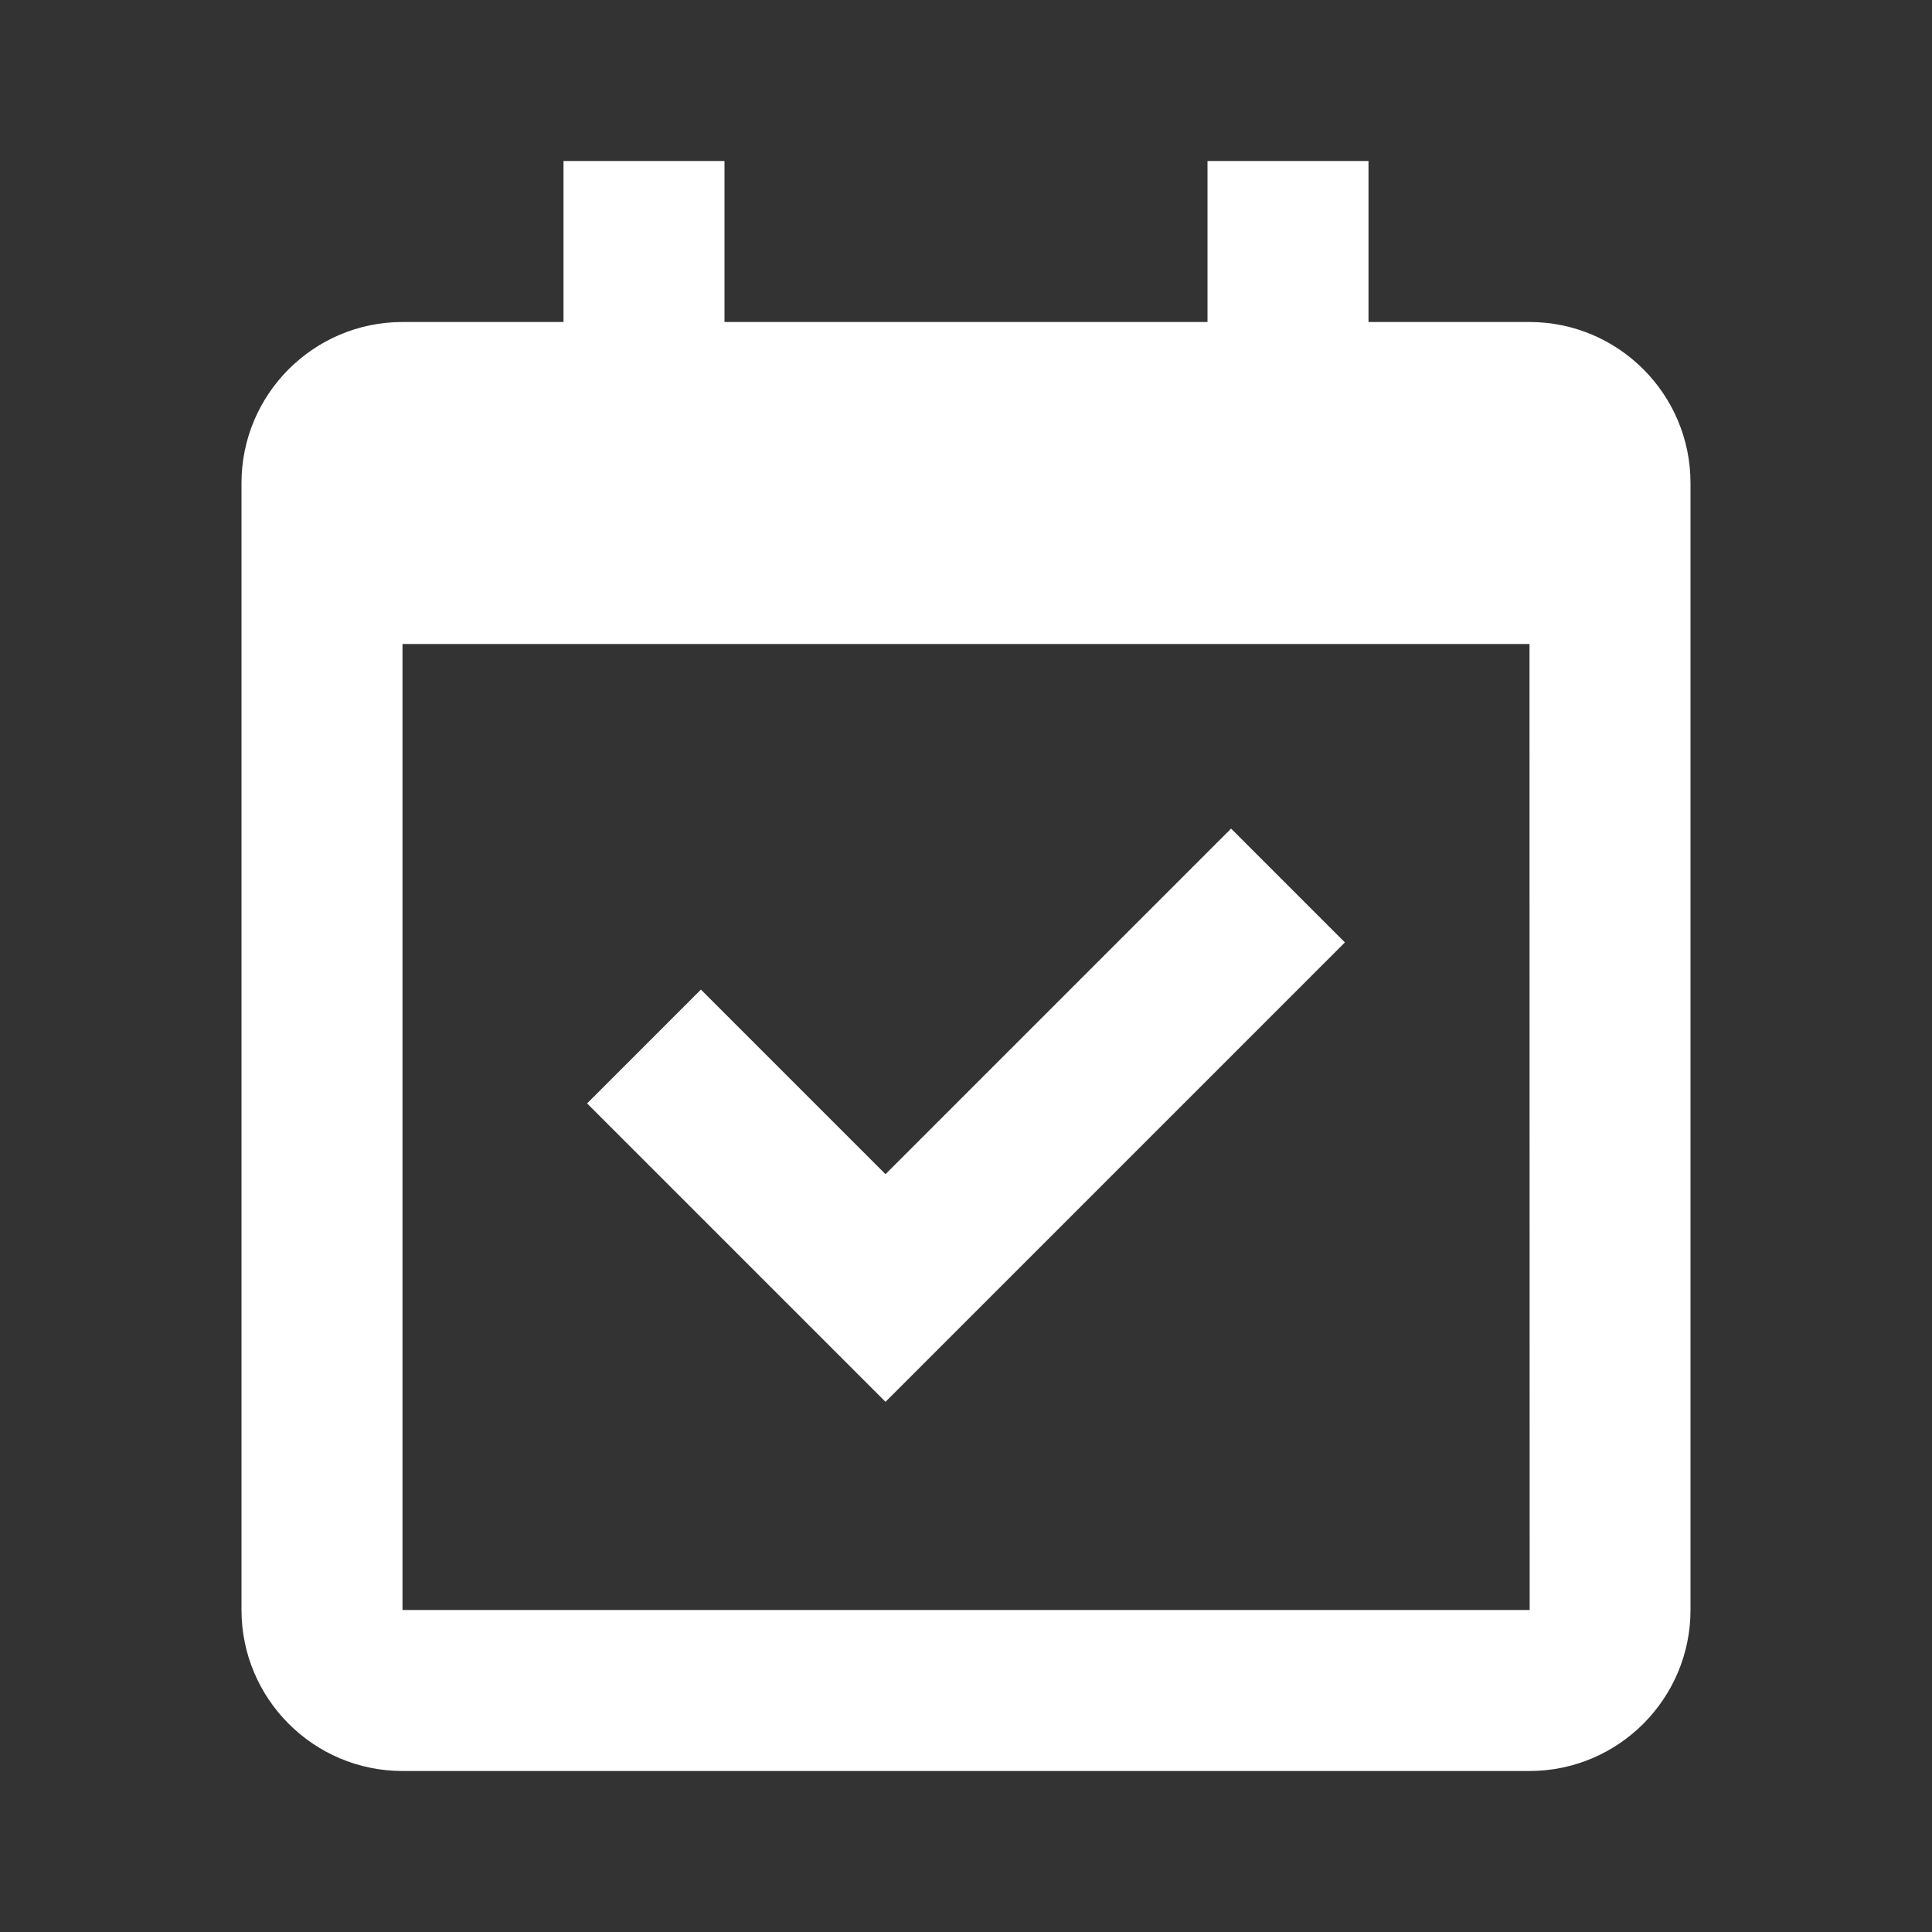
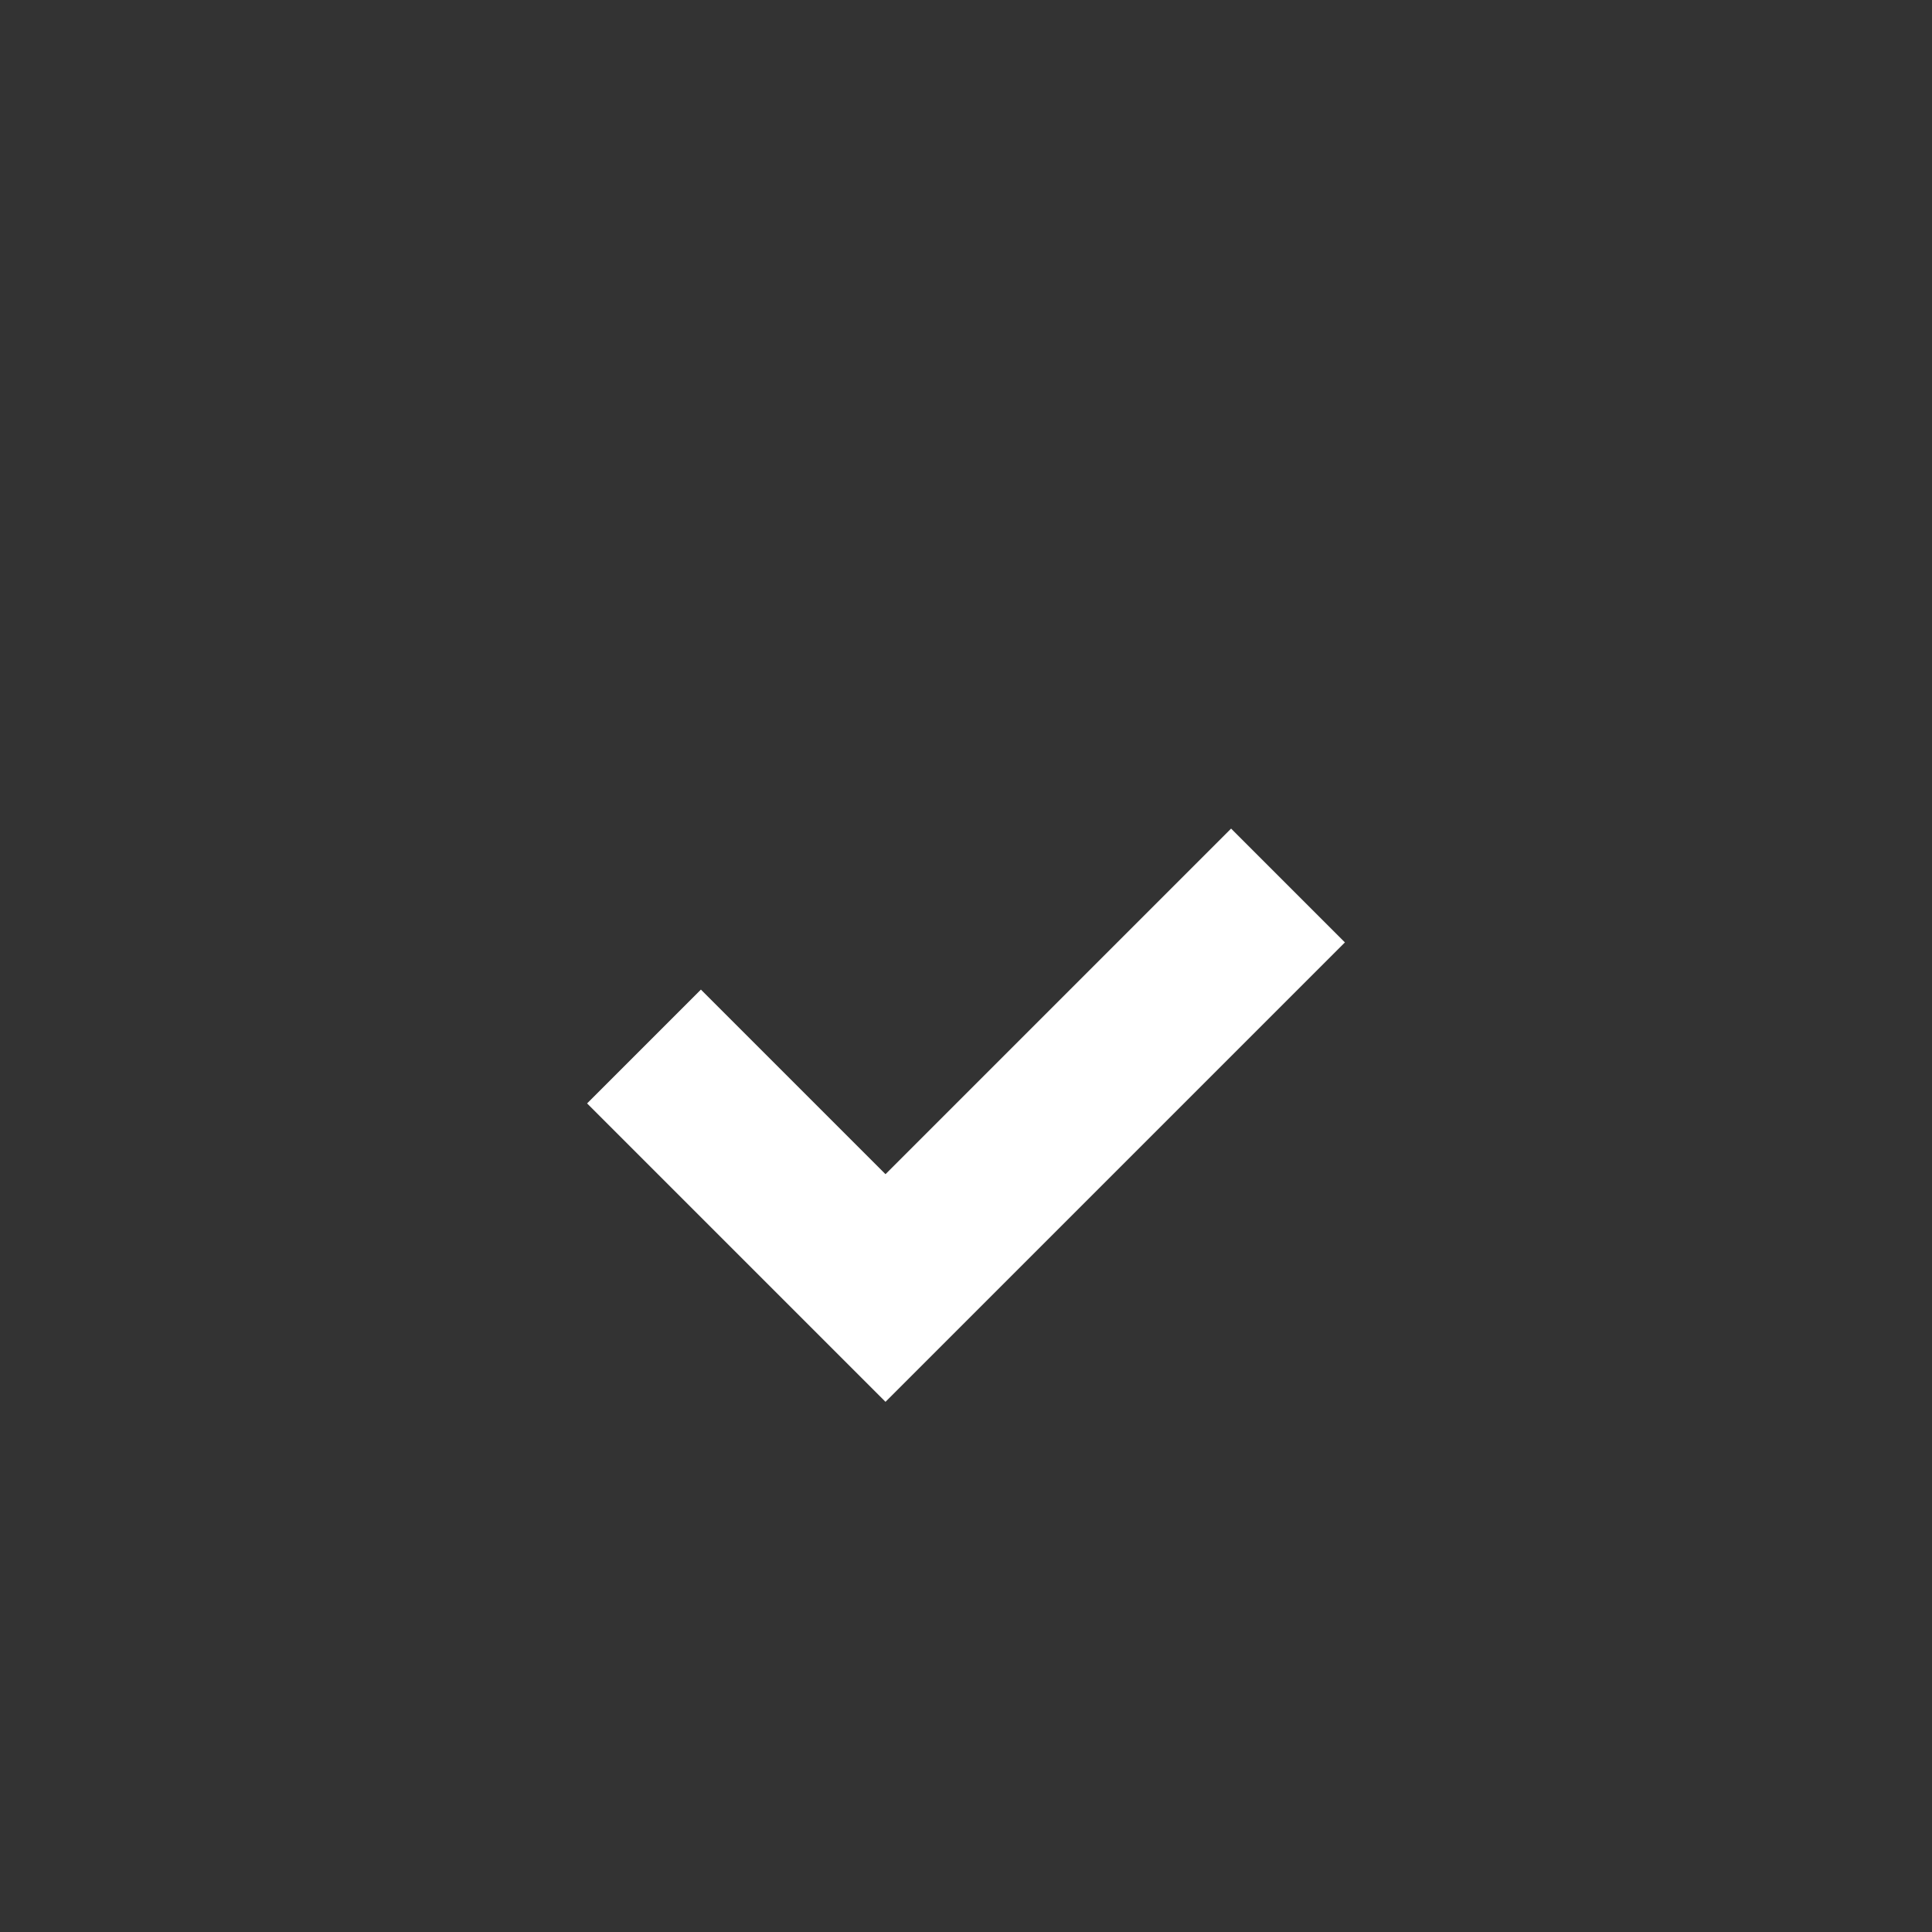
<svg xmlns="http://www.w3.org/2000/svg" width="24" height="24" viewBox="0 0 24 24" fill="none">
  <rect x="0" y="0" width="24" height="24" fill="#333333" stroke="none" />
-   <path d="M19 4H17V2H15V4H9V2H7V4H5C3.897 4 3 4.897 3 6V20C3 21.103 3.897 22 5 22H19C20.103 22 21 21.103 21 20V6C21 4.897 20.103 4 19 4ZM19.002 20H5V8H19L19.002 20Z" fill="white" />
  <path d="M11 17.414L16.707 11.707L15.293 10.293L11 14.586L8.707 12.293L7.293 13.707L11 17.414Z" fill="white" />
</svg>